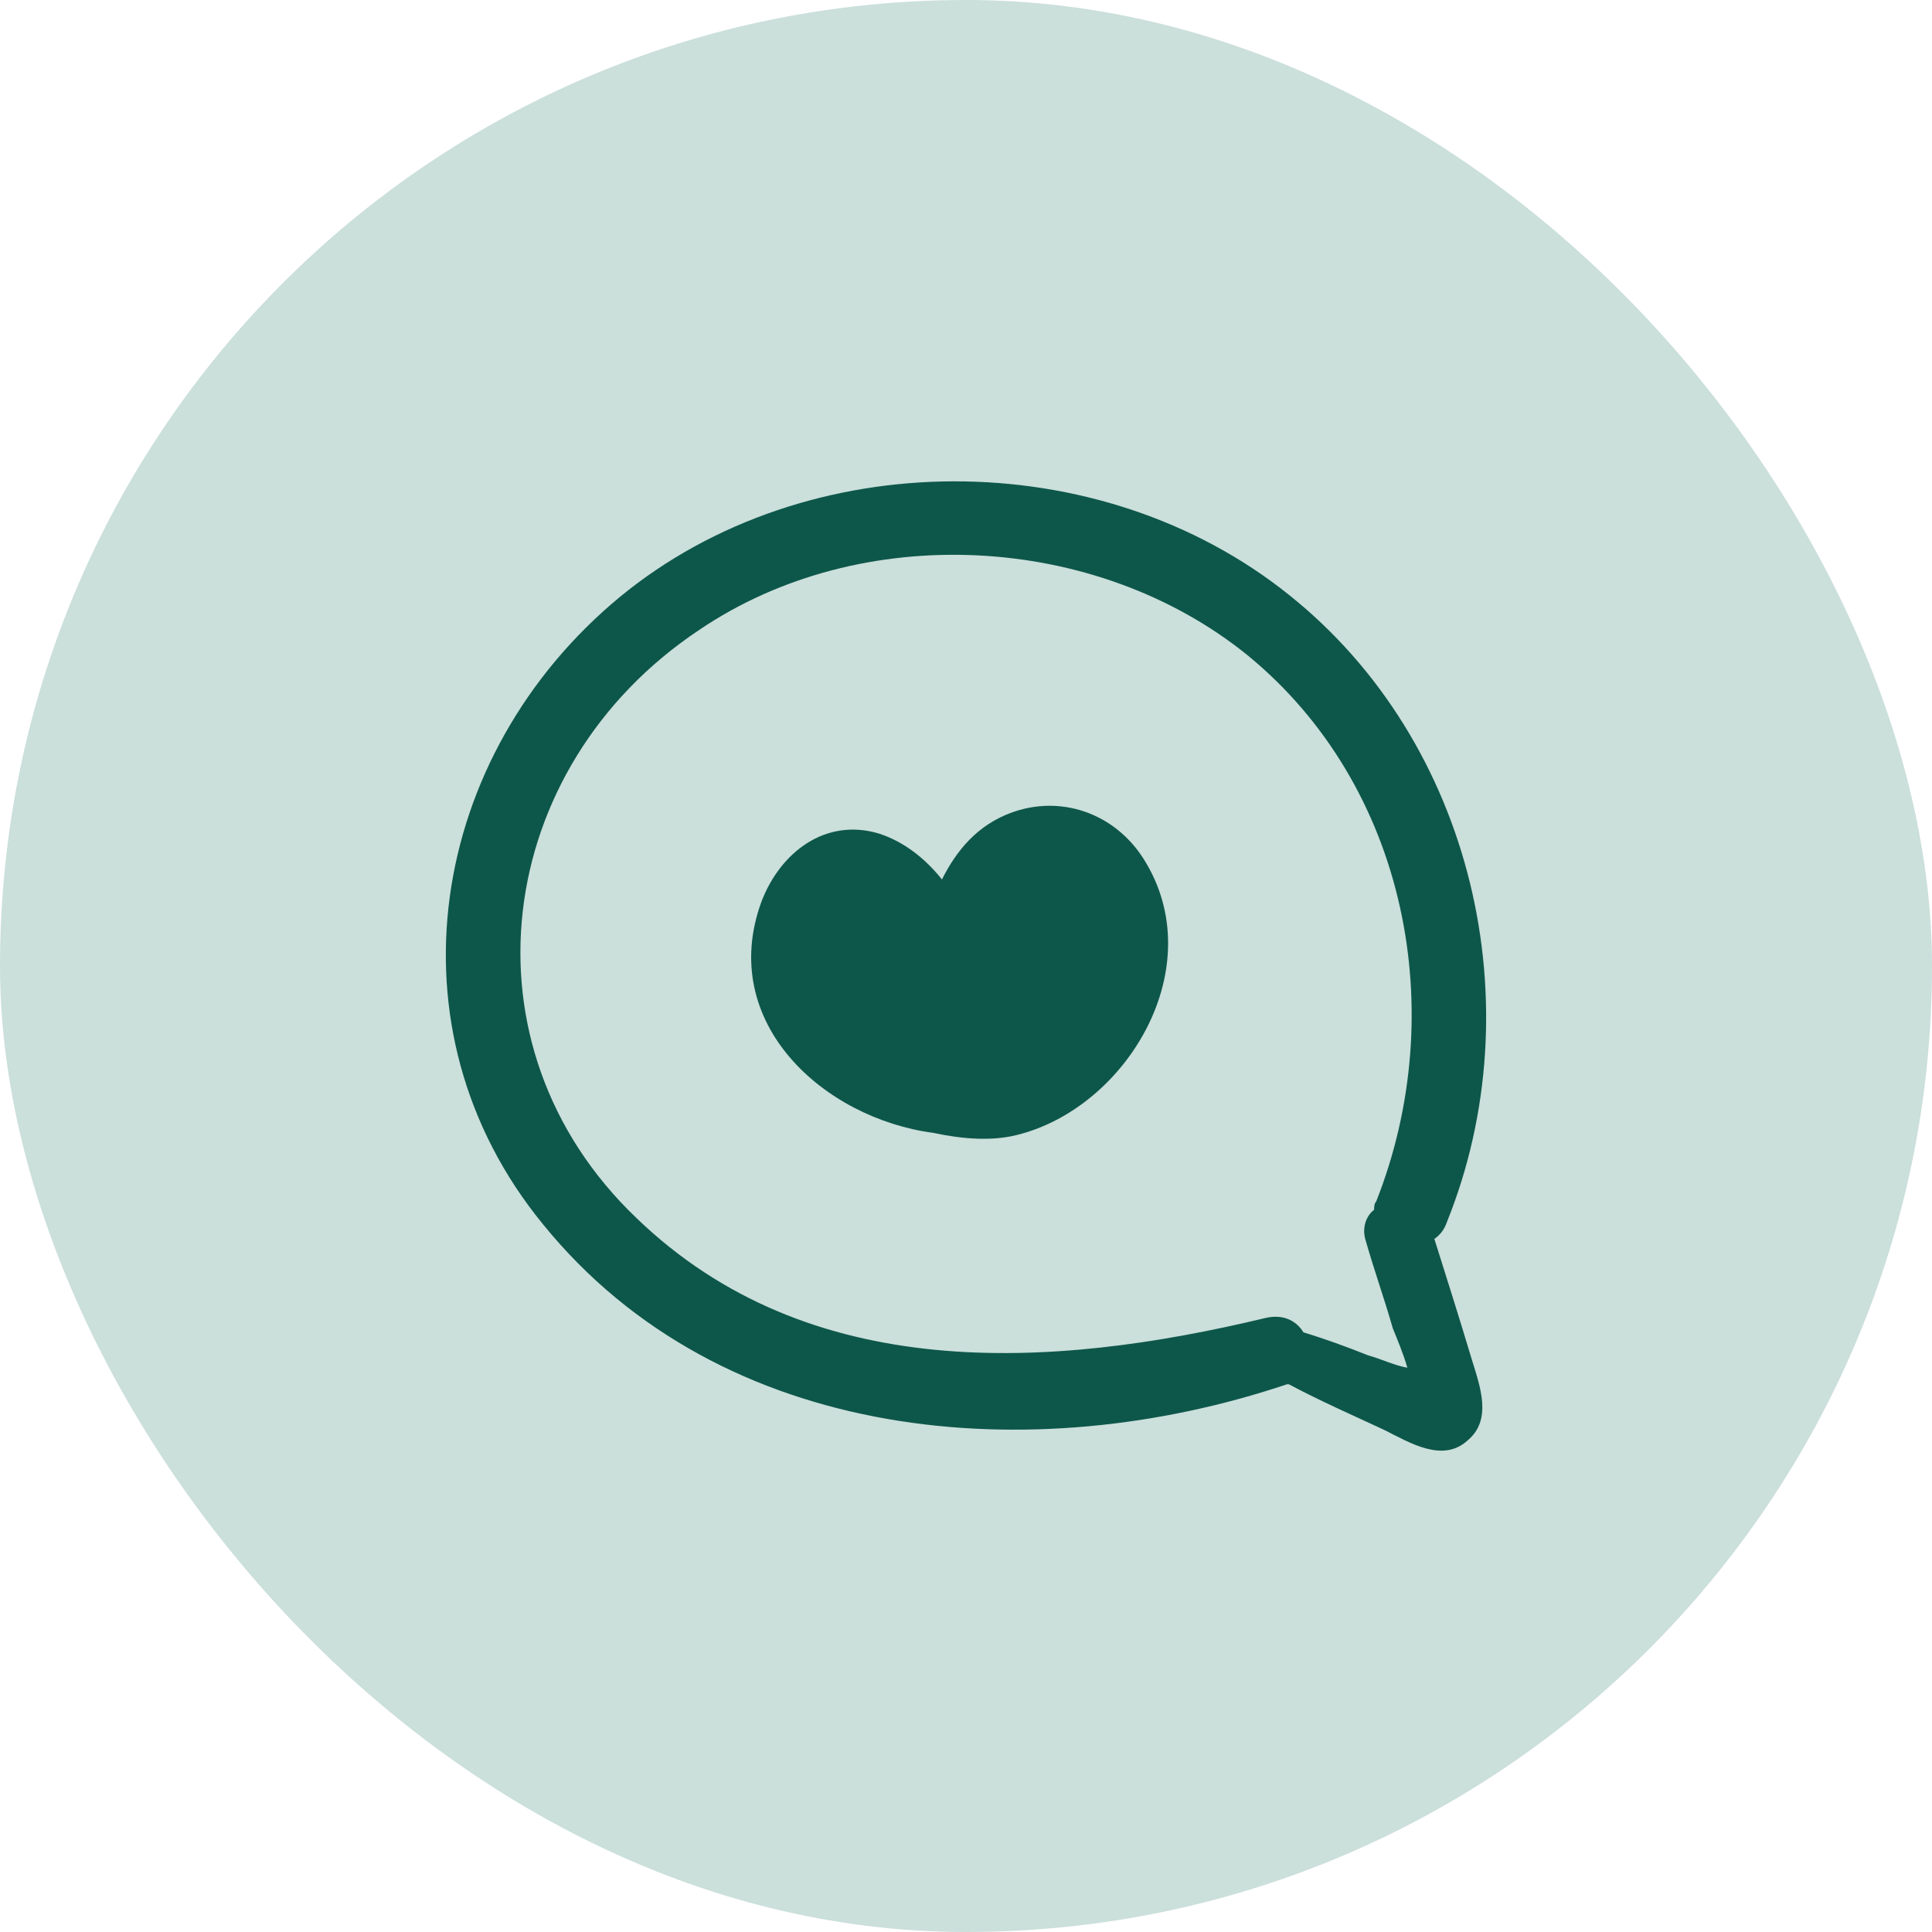
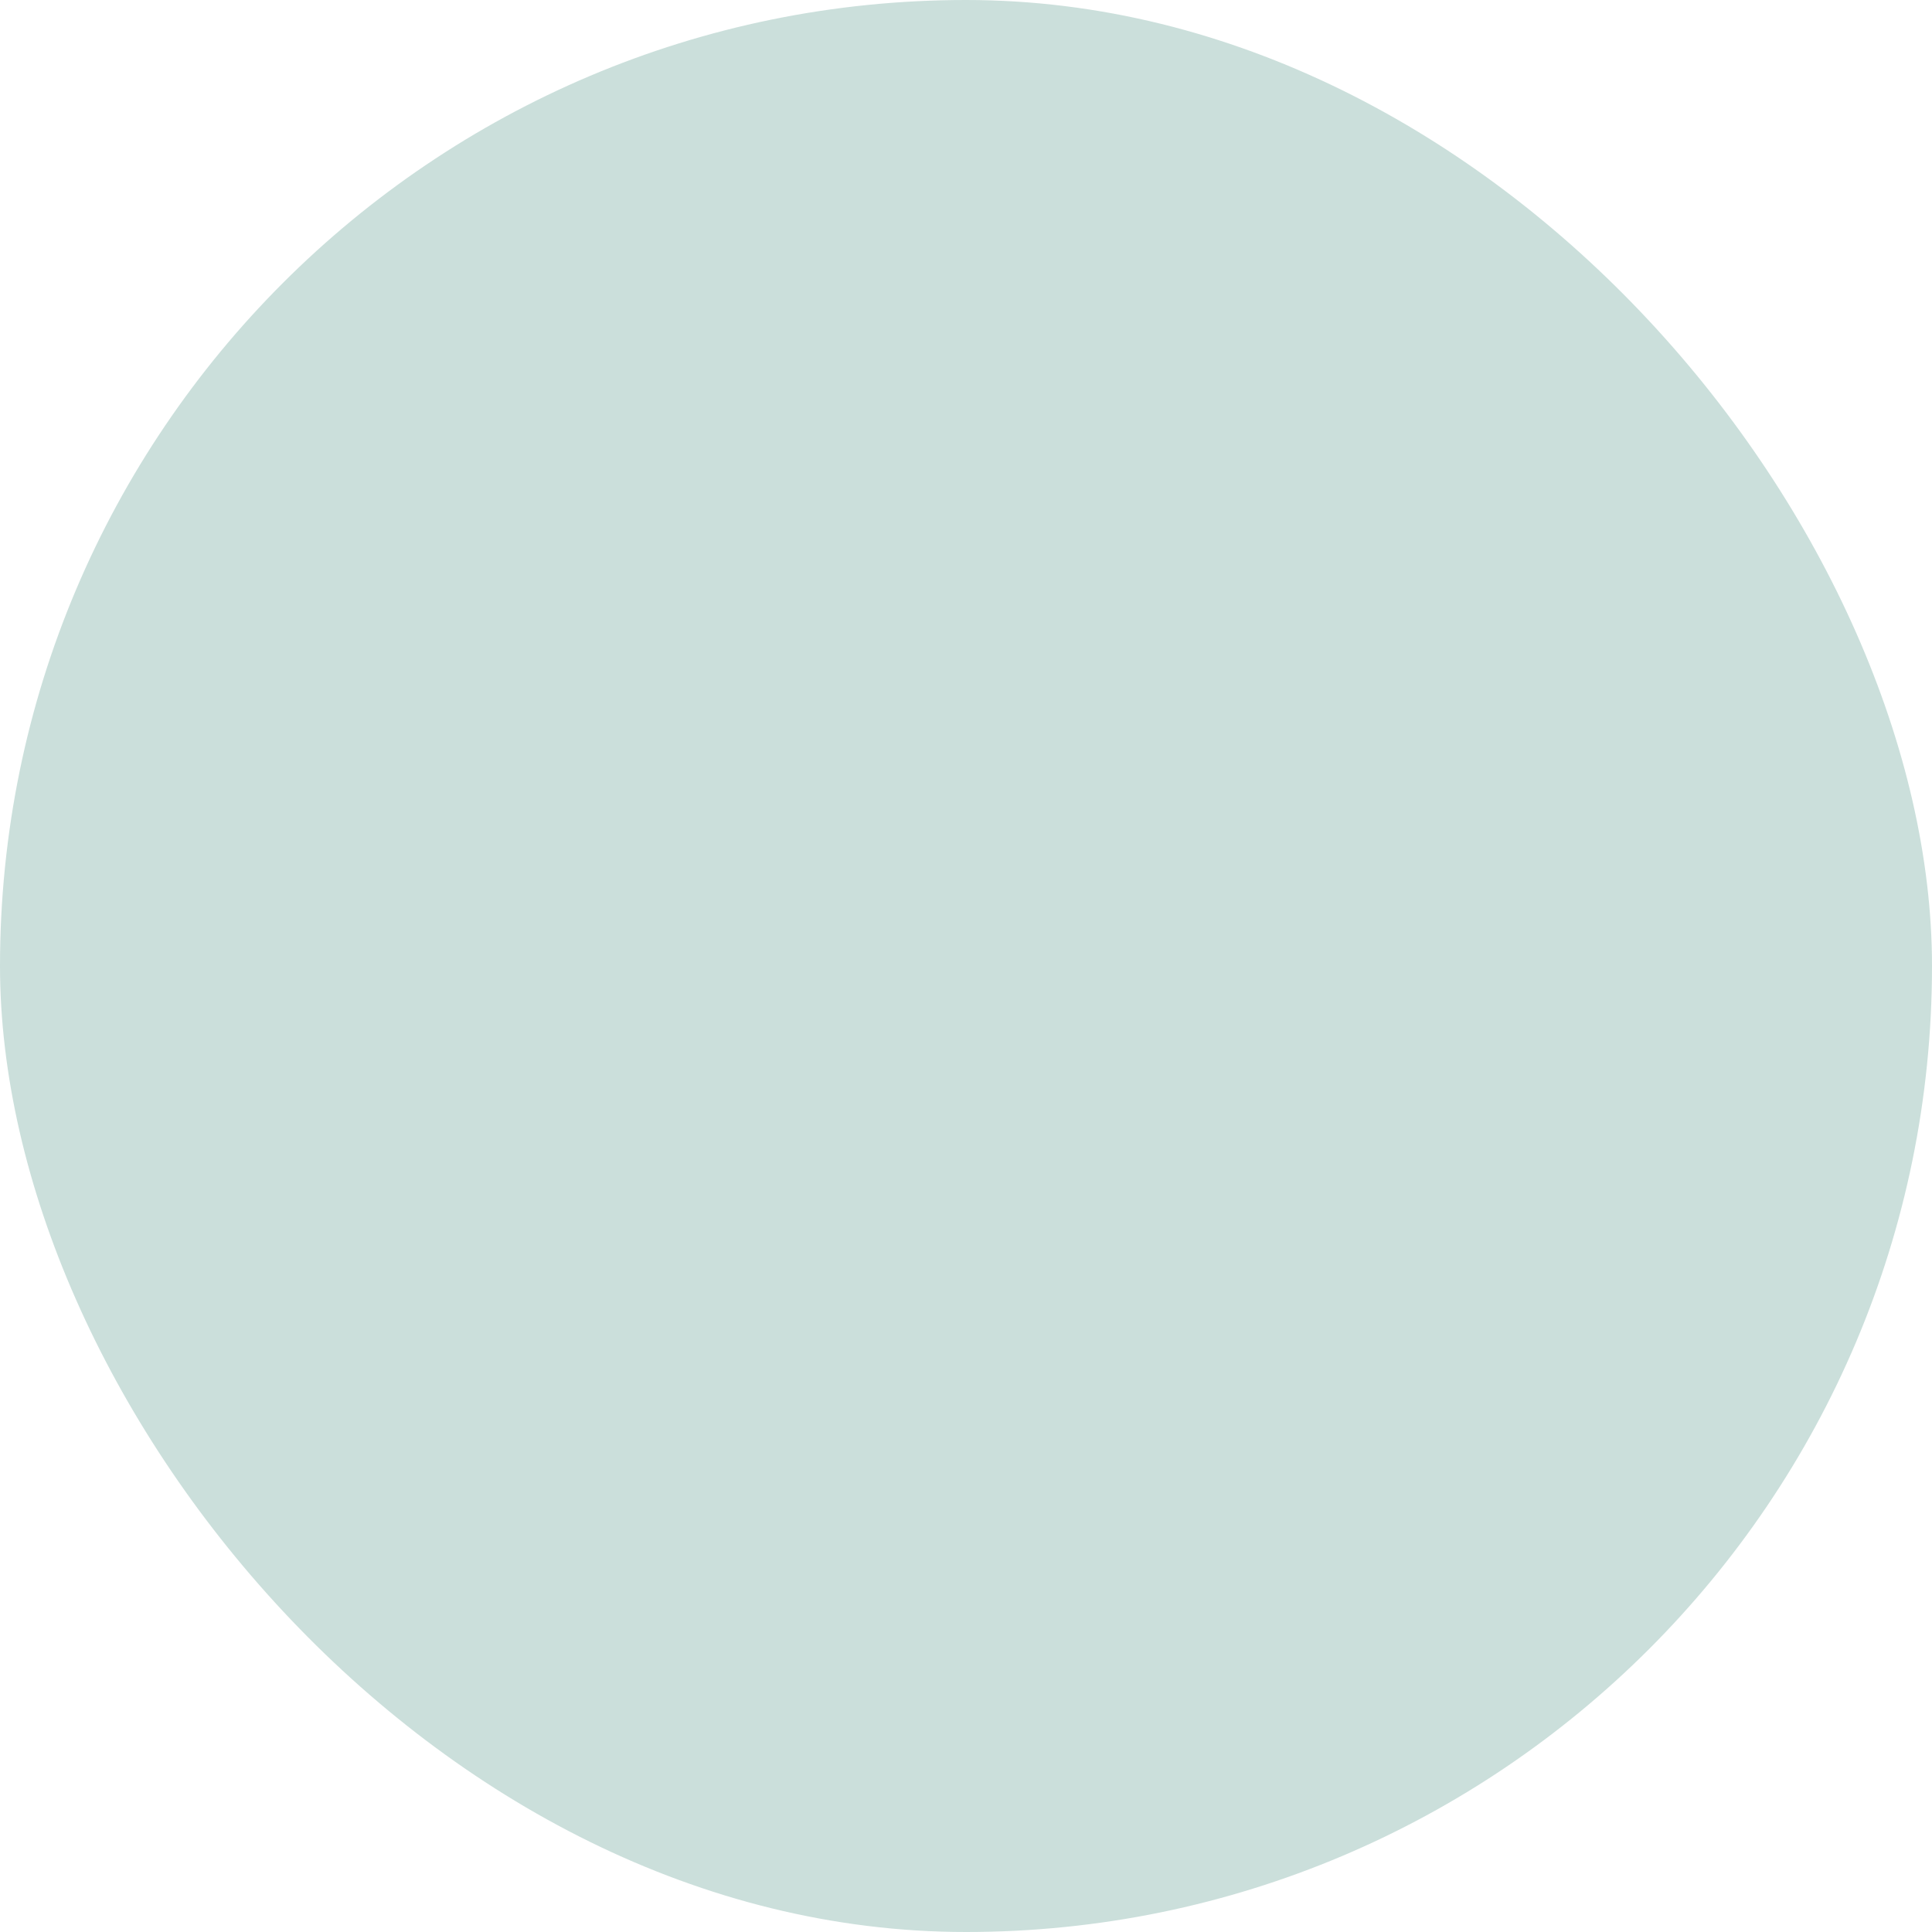
<svg xmlns="http://www.w3.org/2000/svg" width="52" height="52" viewBox="0 0 52 52" fill="none">
  <rect width="52" height="52" rx="26" fill="#CBDFDB" />
  <g clip-path="url(#clip0_41_2177)">
-     <path d="M38.606 33.345C38.774 33.233 38.886 33.065 38.941 32.898C41.29 27.082 39.669 19.98 34.692 16.01C29.603 11.928 21.718 11.928 16.685 16.066C11.541 20.316 10.31 27.697 14.616 32.953C19.425 38.881 27.814 39.552 34.636 37.259H34.692C35.531 37.707 36.425 38.098 37.264 38.49C37.935 38.825 38.83 39.384 39.501 38.769C40.172 38.21 39.836 37.315 39.613 36.588C39.277 35.47 38.941 34.407 38.606 33.345ZM36.817 36.477C36.257 36.253 35.642 36.029 35.083 35.861C34.915 35.582 34.58 35.358 34.076 35.47C28.261 36.868 21.774 37.26 17.133 32.786C12.268 28.145 13.274 20.651 18.81 16.961C23.172 13.997 29.491 14.332 33.573 17.632C37.879 21.155 39.053 27.25 37.04 32.339C36.984 32.395 36.984 32.506 36.984 32.562C36.761 32.73 36.649 33.066 36.761 33.401C36.984 34.184 37.264 34.967 37.487 35.75C37.599 36.029 37.767 36.421 37.879 36.812C37.544 36.756 37.208 36.588 36.817 36.477Z" fill="#0D574A" />
-     <path d="M30.777 23.112C29.994 21.881 28.541 21.378 27.198 21.881C26.304 22.217 25.744 22.888 25.353 23.671C24.906 23.112 24.346 22.664 23.675 22.441C22.221 21.993 20.991 22.944 20.488 24.286C19.314 27.529 22.166 30.102 25.129 30.493C25.912 30.661 26.695 30.717 27.366 30.549C30.33 29.822 32.623 26.019 30.777 23.112Z" fill="#0D574A" />
-   </g>
+     </g>
  <defs>
    <clipPath id="clip0_41_2177">
-       <rect width="28" height="28" fill="white" transform="translate(12 12)" />
-     </clipPath>
+       </clipPath>
  </defs>
</svg>